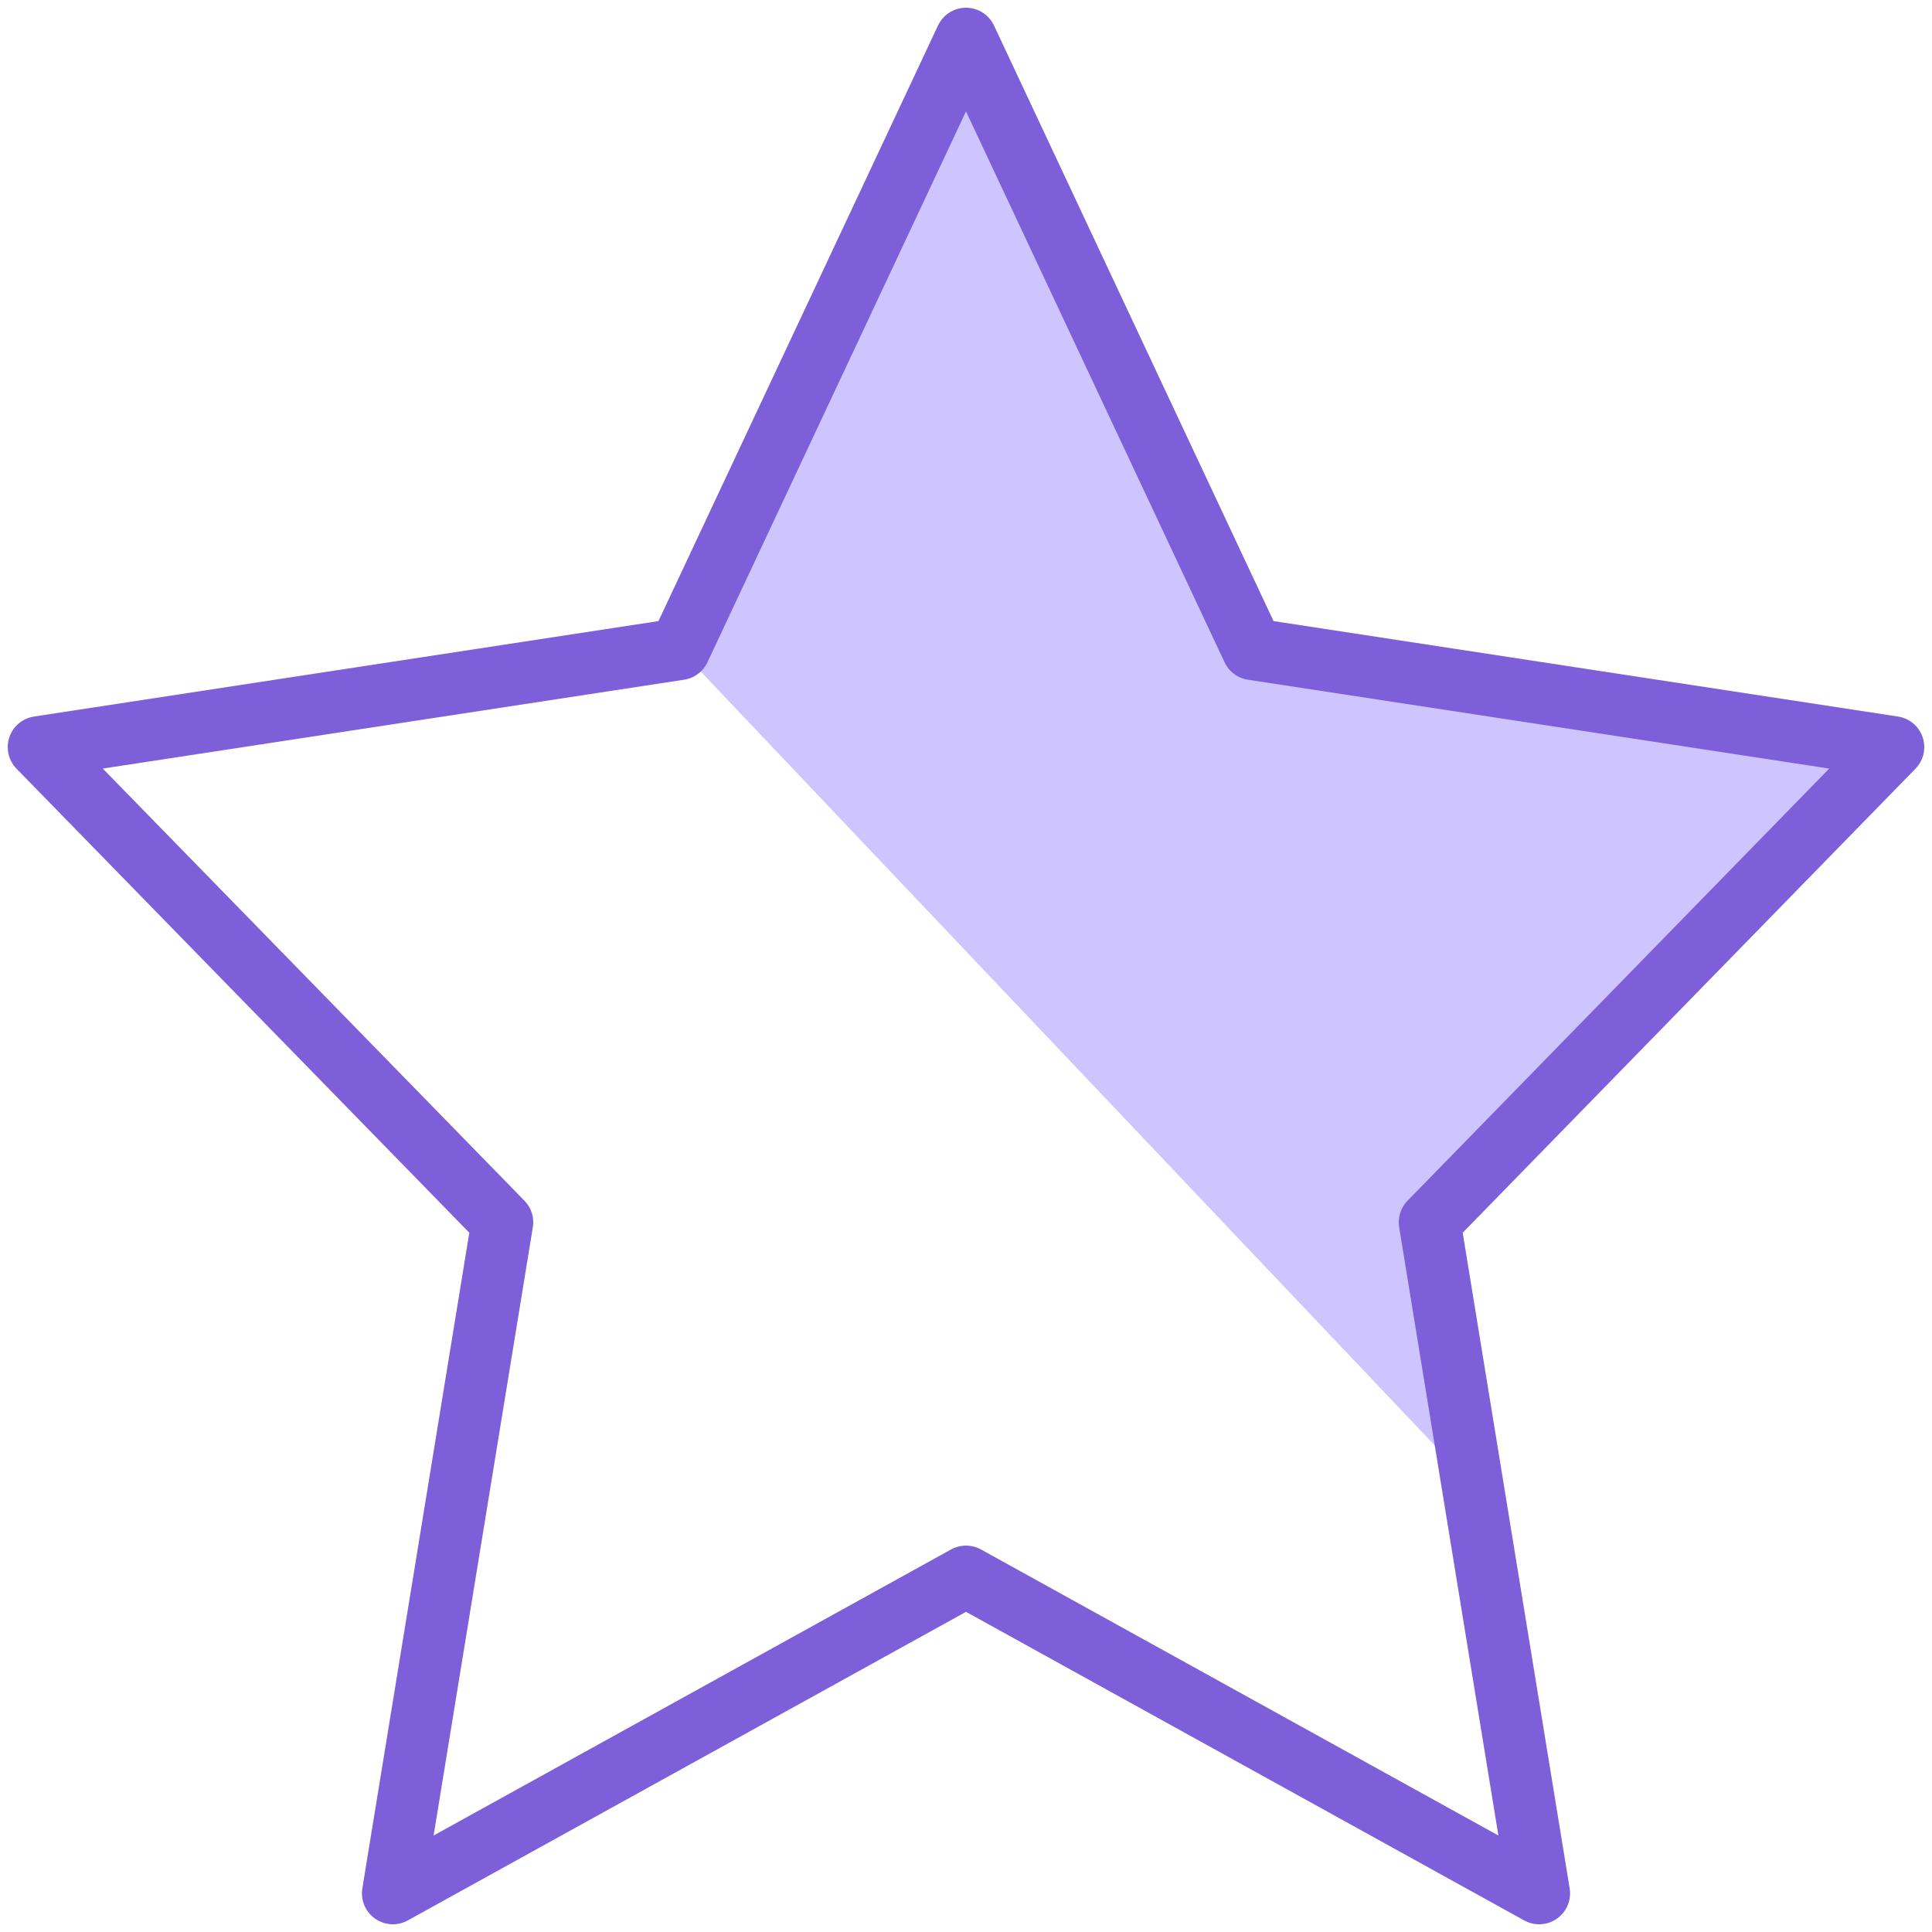
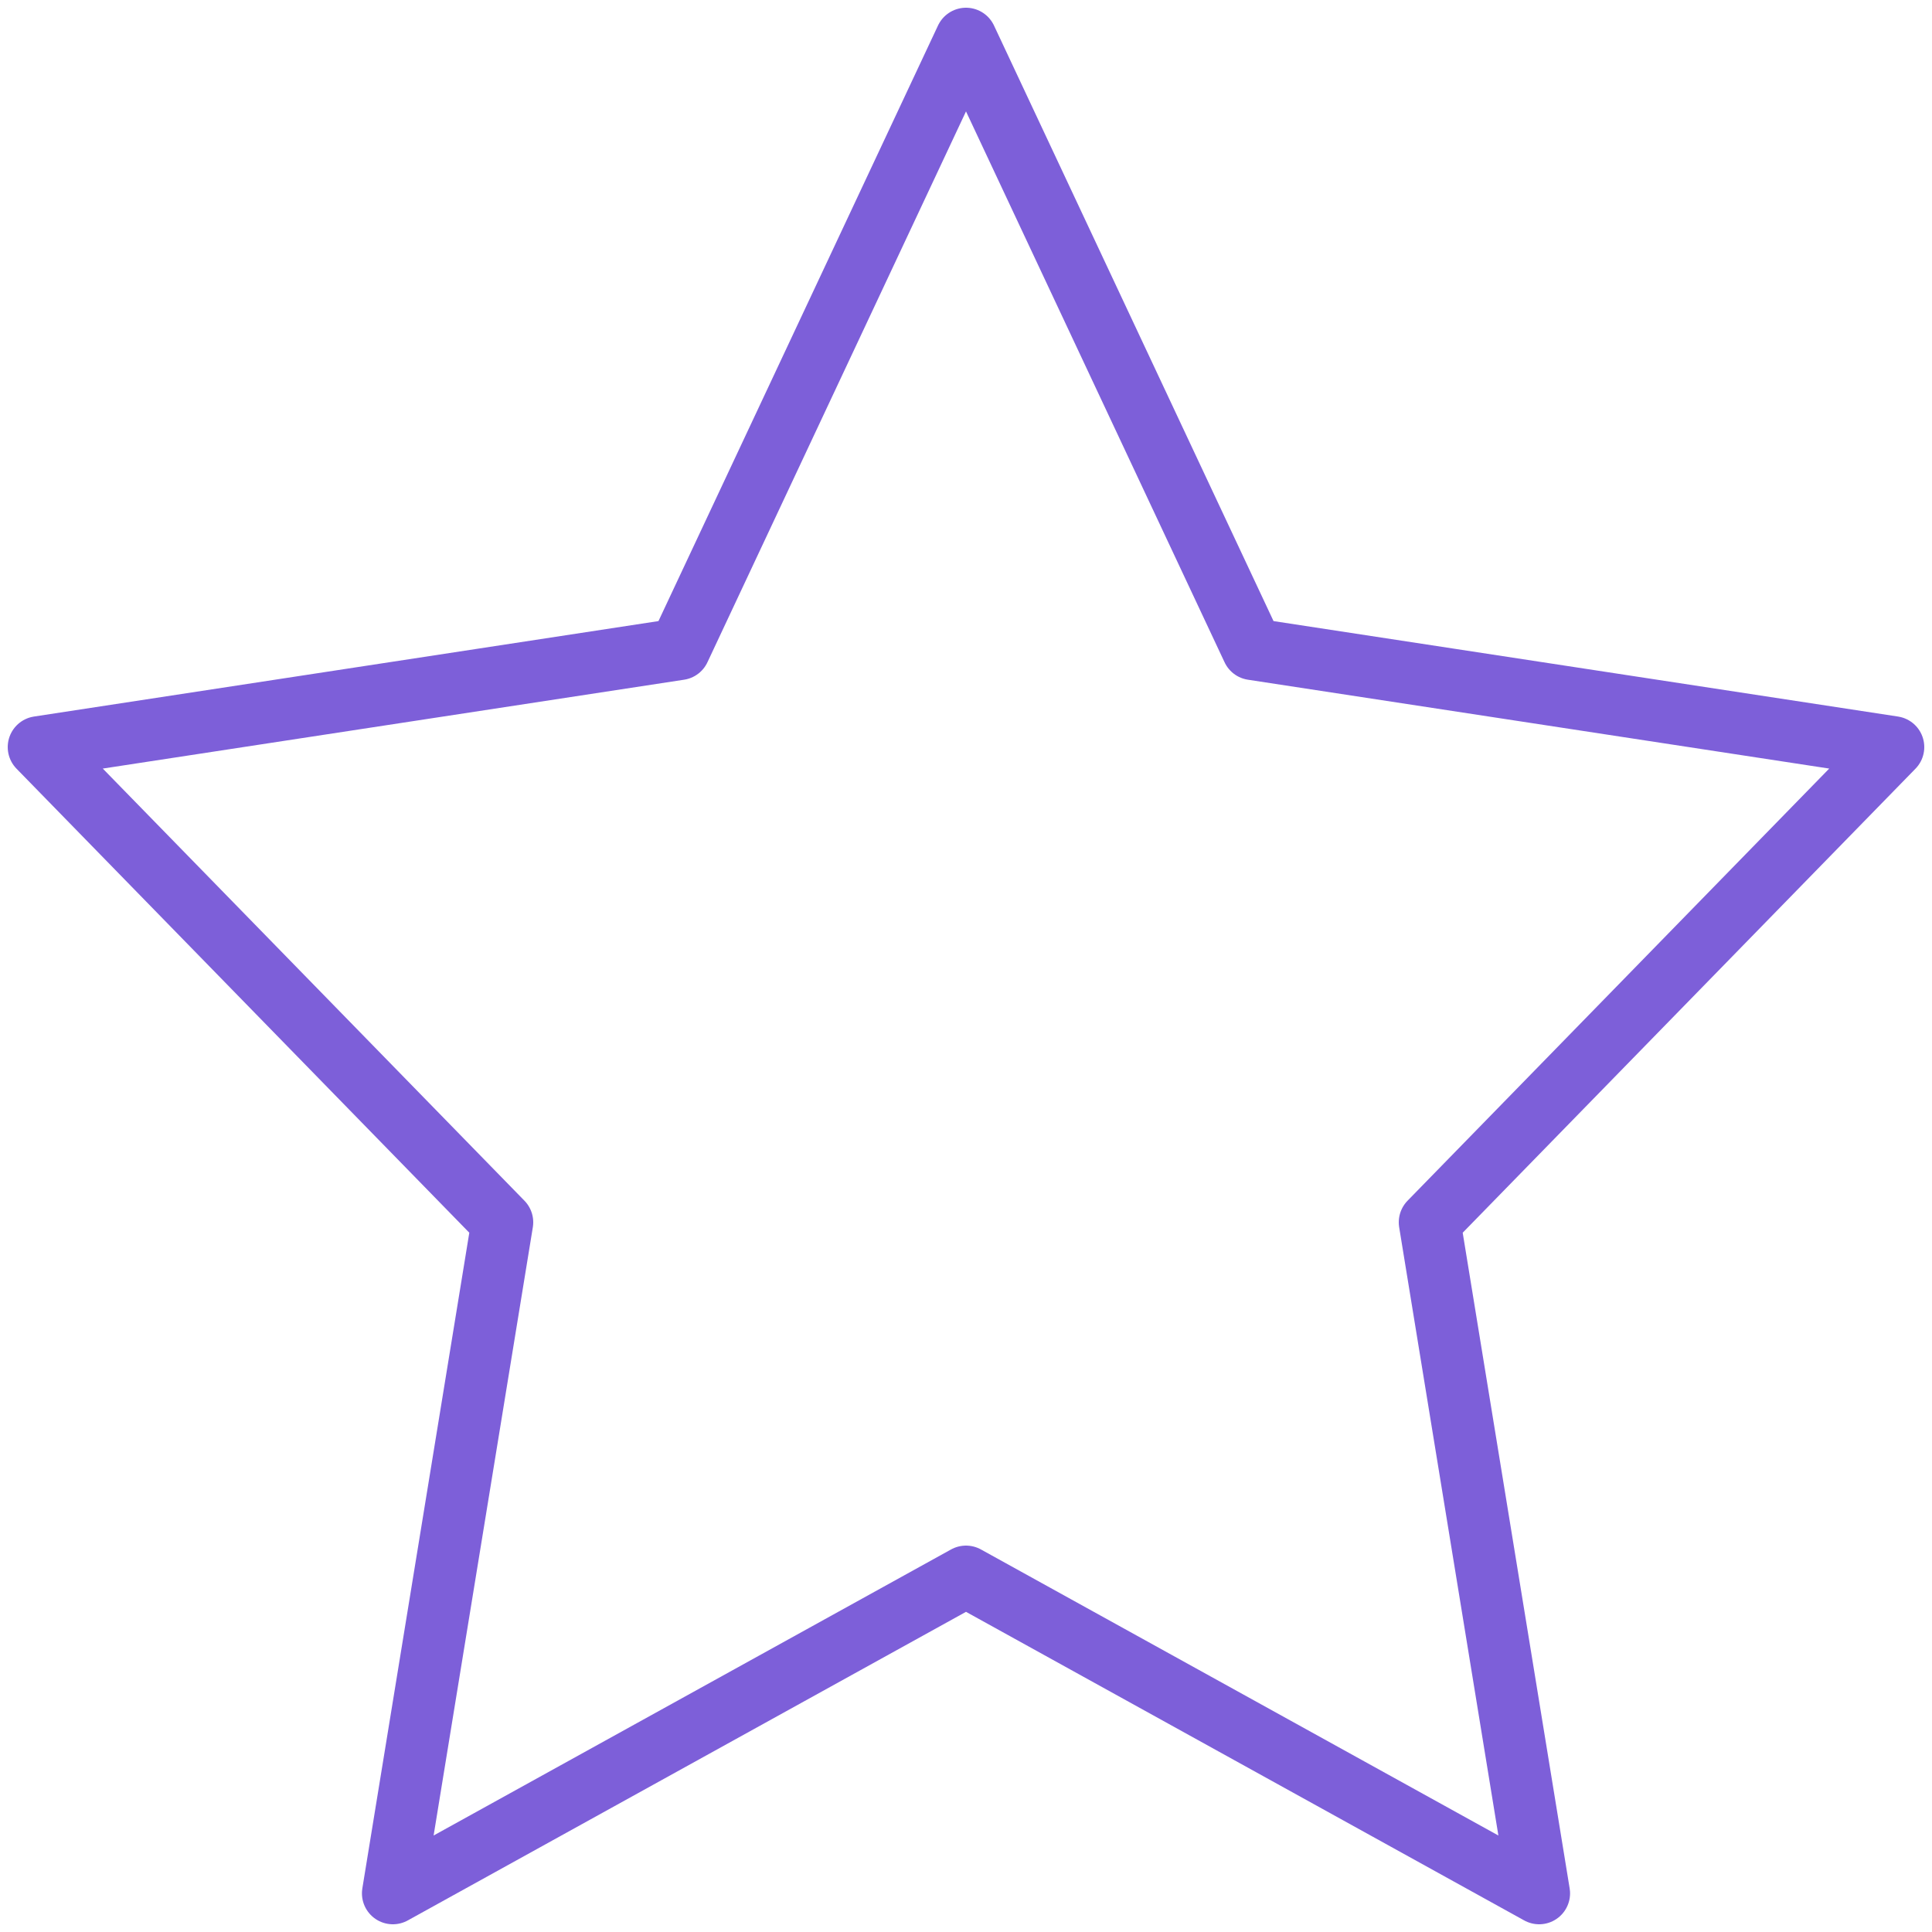
<svg xmlns="http://www.w3.org/2000/svg" width="50" height="50" viewBox="0 0 50 50" fill="none">
-   <path opacity="0.8" fill-rule="evenodd" clip-rule="evenodd" d="M17.585 16.8L37.725 38.034L37.001 31.633L48.474 19.462L32.417 16.8L25.001 1L17.585 16.8Z" fill="#C2B6FD" />
  <path fill-rule="evenodd" clip-rule="evenodd" d="M32.416 16.8L49 19.335L37 31.633L39.833 49L25 40.8L10.167 49L13 31.633L1 19.335L17.584 16.8L25 1L32.416 16.8Z" stroke="#7D5FD9" stroke-width="1.6" stroke-linecap="round" stroke-linejoin="round" />
</svg>